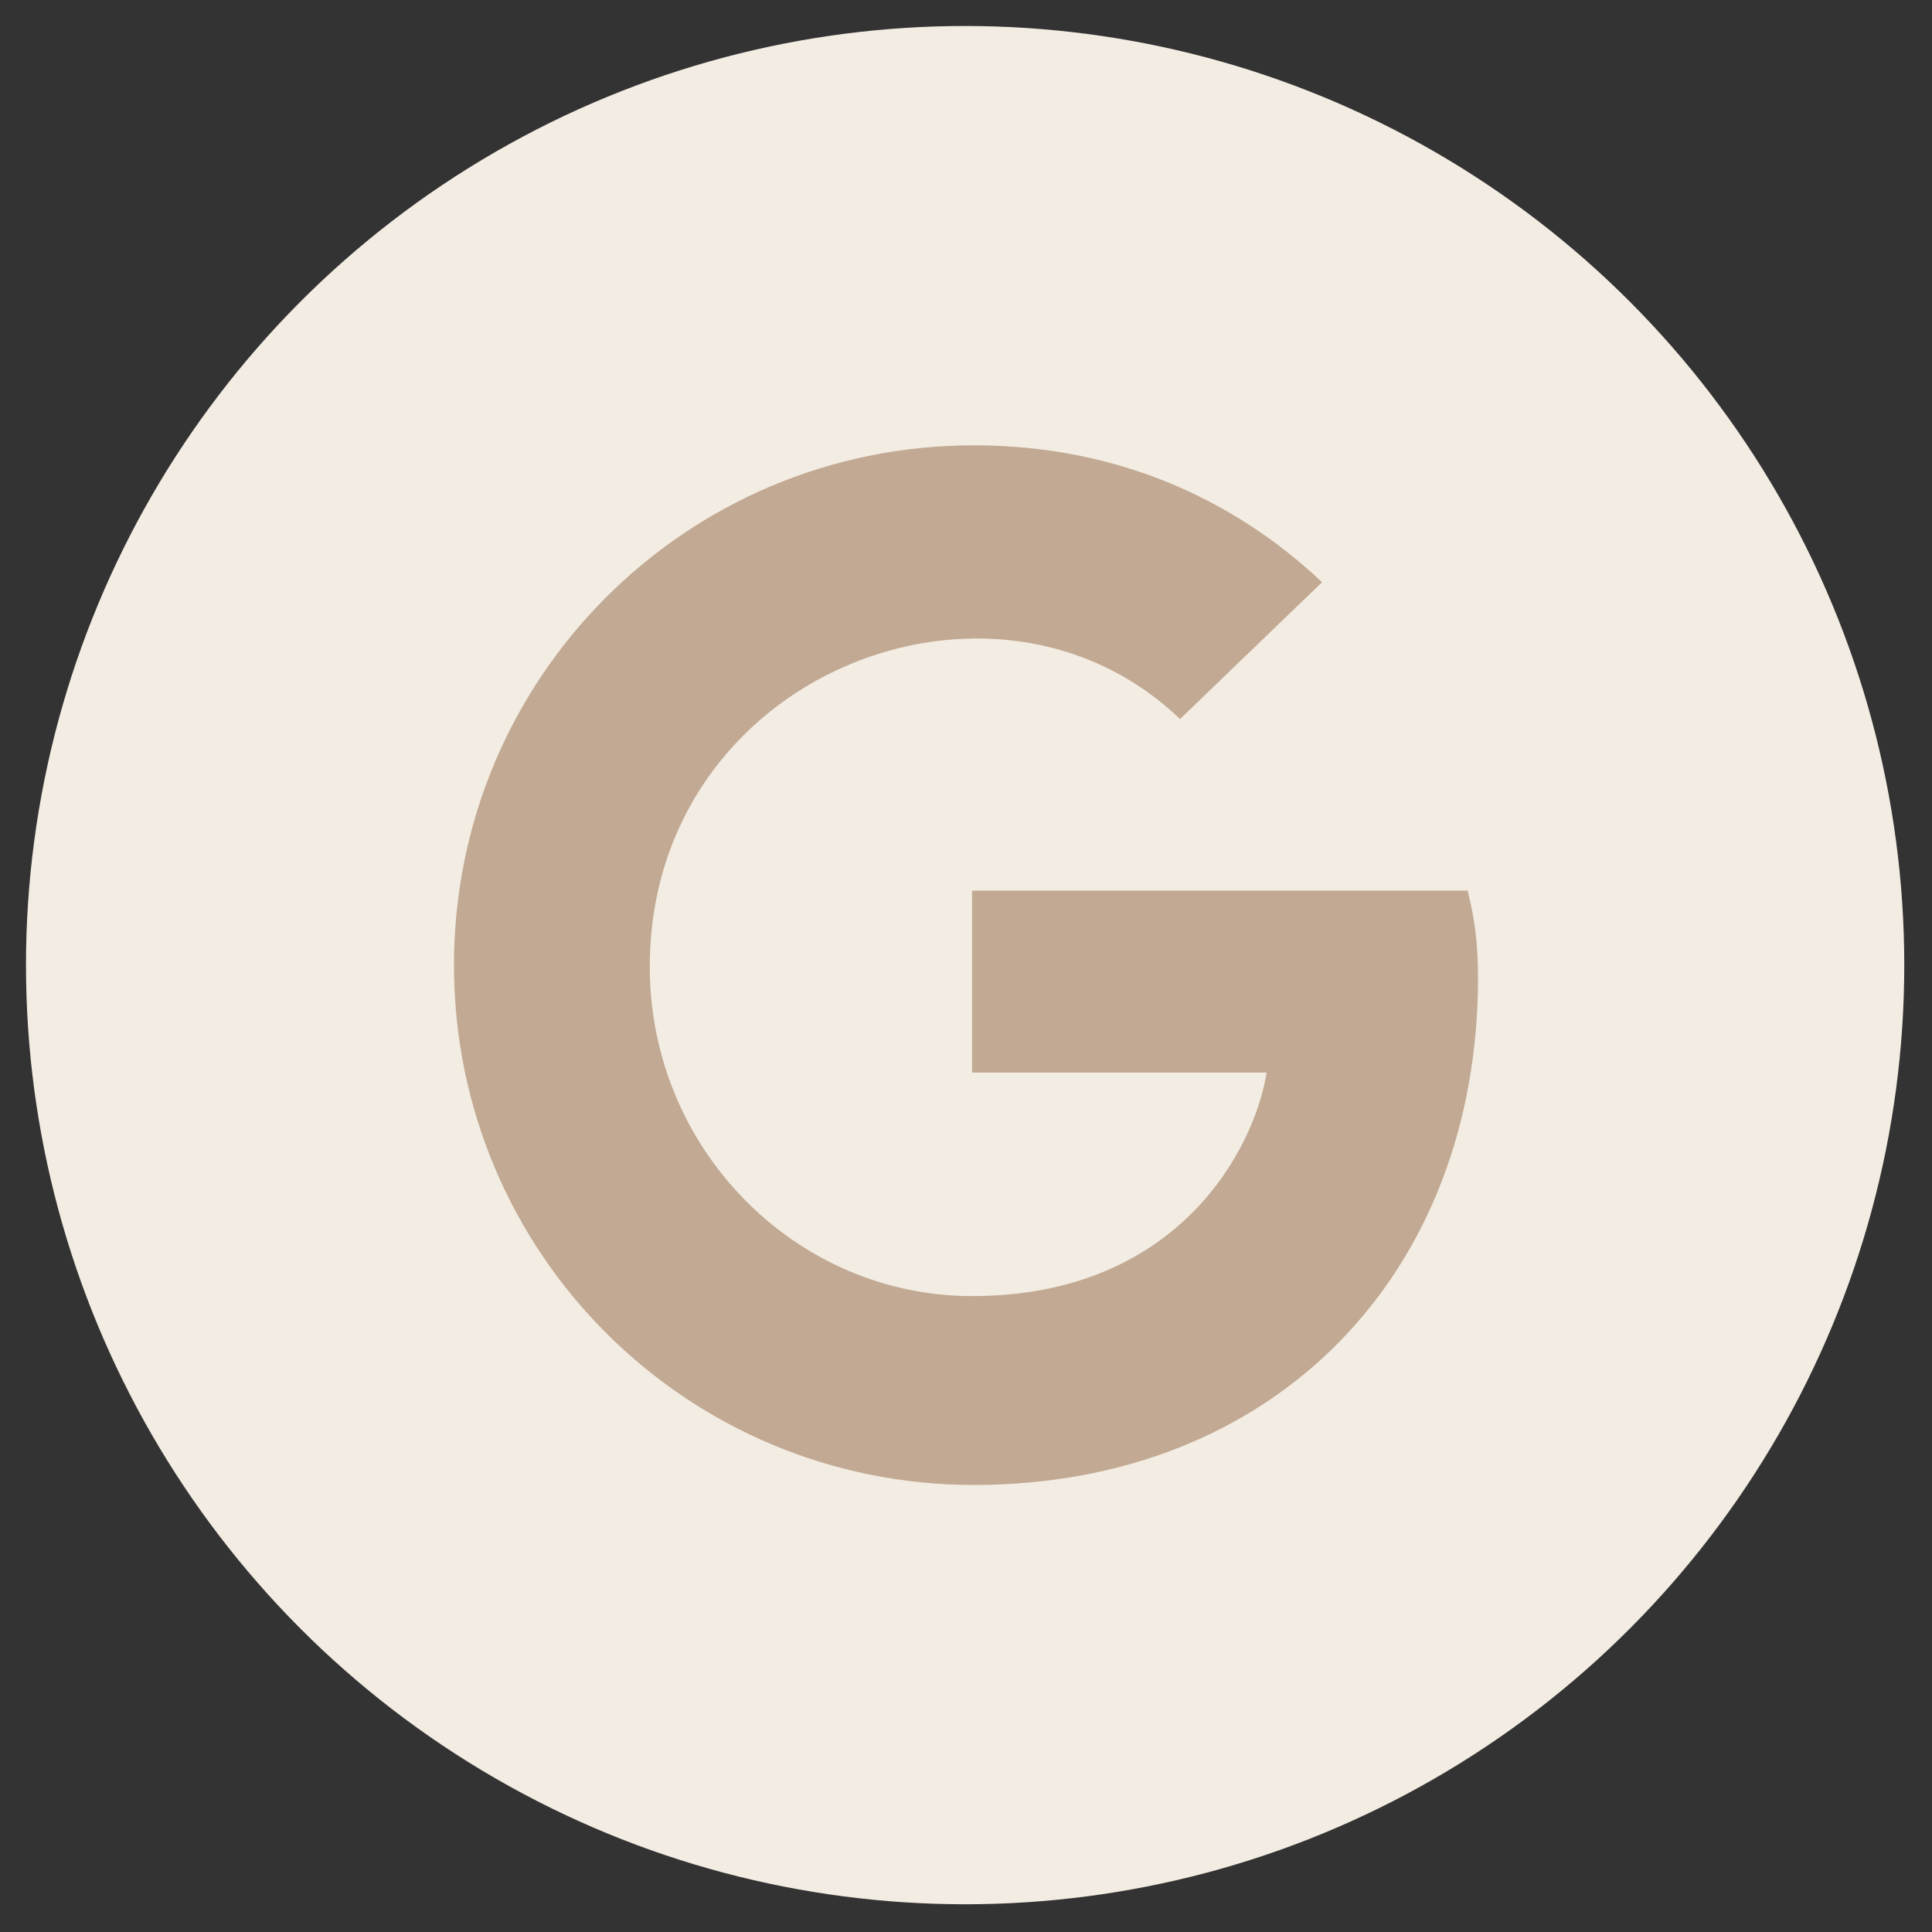
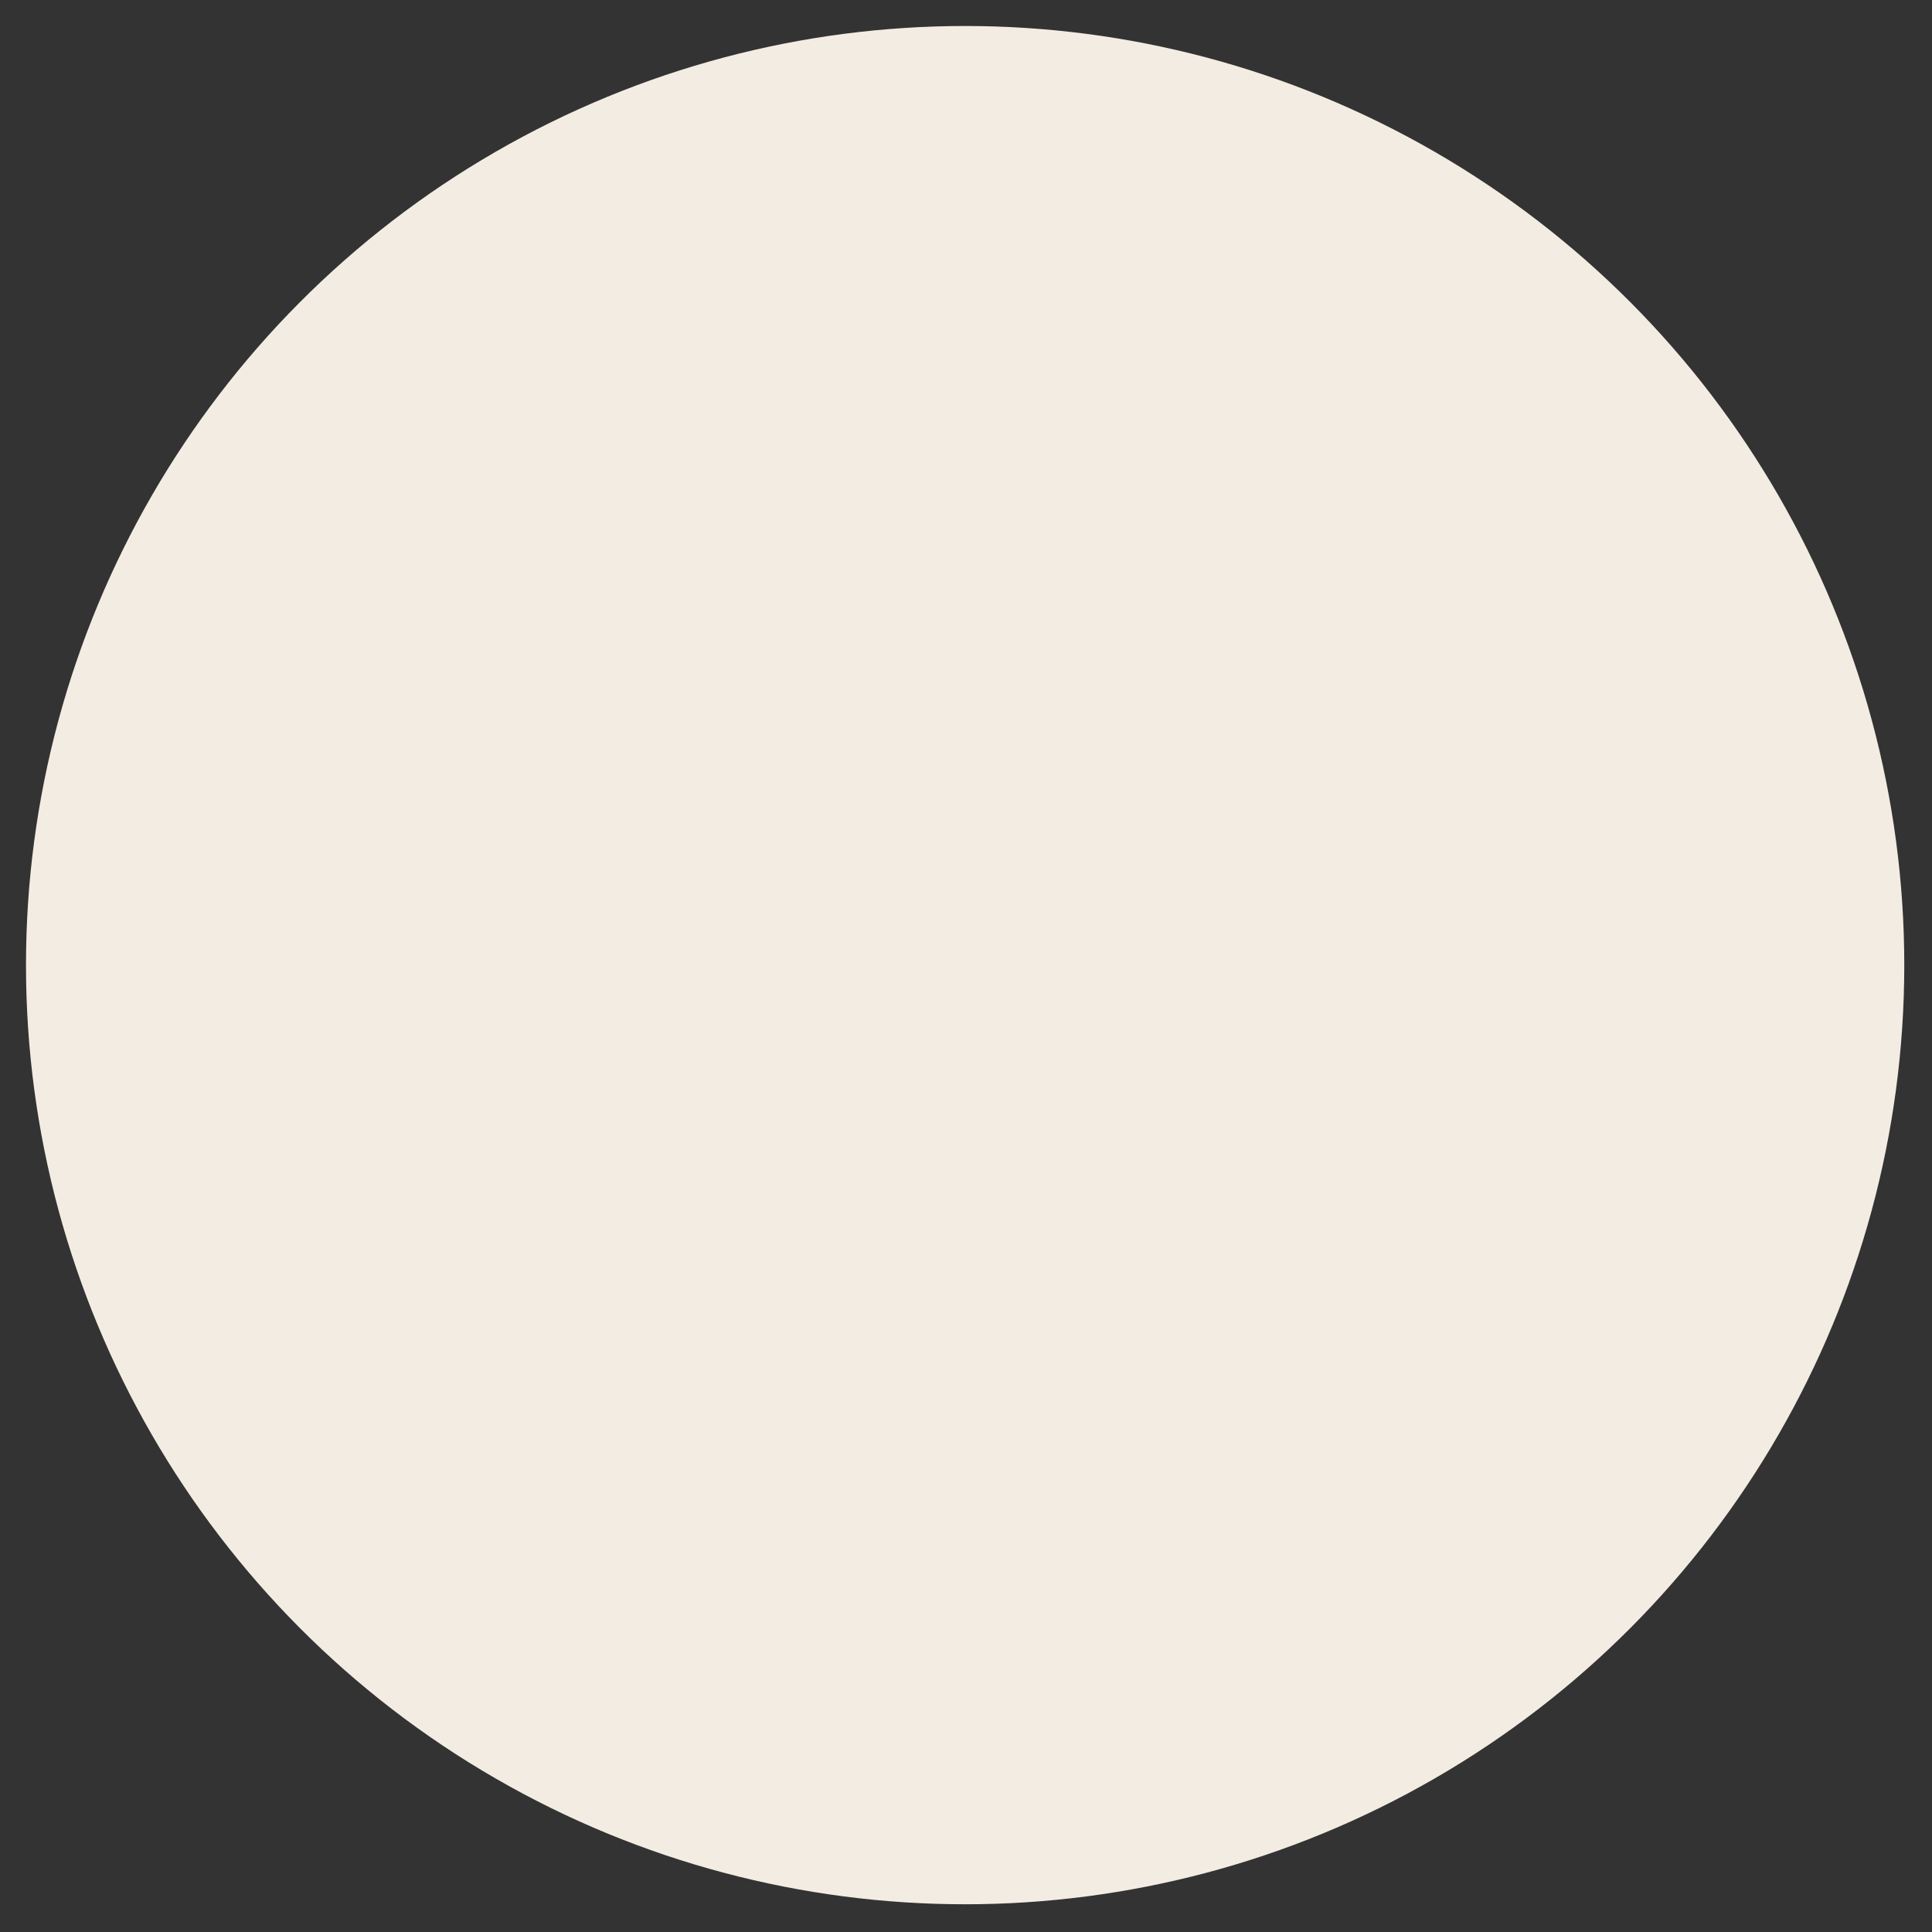
<svg xmlns="http://www.w3.org/2000/svg" version="1.1" id="Layer_1" x="0px" y="0px" viewBox="0 0 111.5 111.5" style="enable-background:new 0 0 111.5 111.5;" xml:space="preserve">
  <rect x="0" y="0" width="111.5" height="111.5" fill="#333333" stroke="none" />
  <style type="text/css"> .st0{fill:#F3ECE2;} .st1{fill:#C1A993;} </style>
  <circle class="st0" cx="55.7" cy="55.7" r="54.2" />
  <g>
-     <path class="st1" d="M85.3,56.4c0,17.1-11.7,29.3-29.1,29.3c-16.6,0-30-13.4-30-30s13.4-30,30-30c8.1,0,14.9,3,20.1,7.9l-8.2,7.9 c-10.7-10.3-30.6-2.6-30.6,14.3c0,10.5,8.4,19,18.6,19c11.9,0,16.3-8.5,17-12.9h-17V51.4h28.6C85.1,53,85.3,54.4,85.3,56.4z" />
-   </g>
+     </g>
</svg>